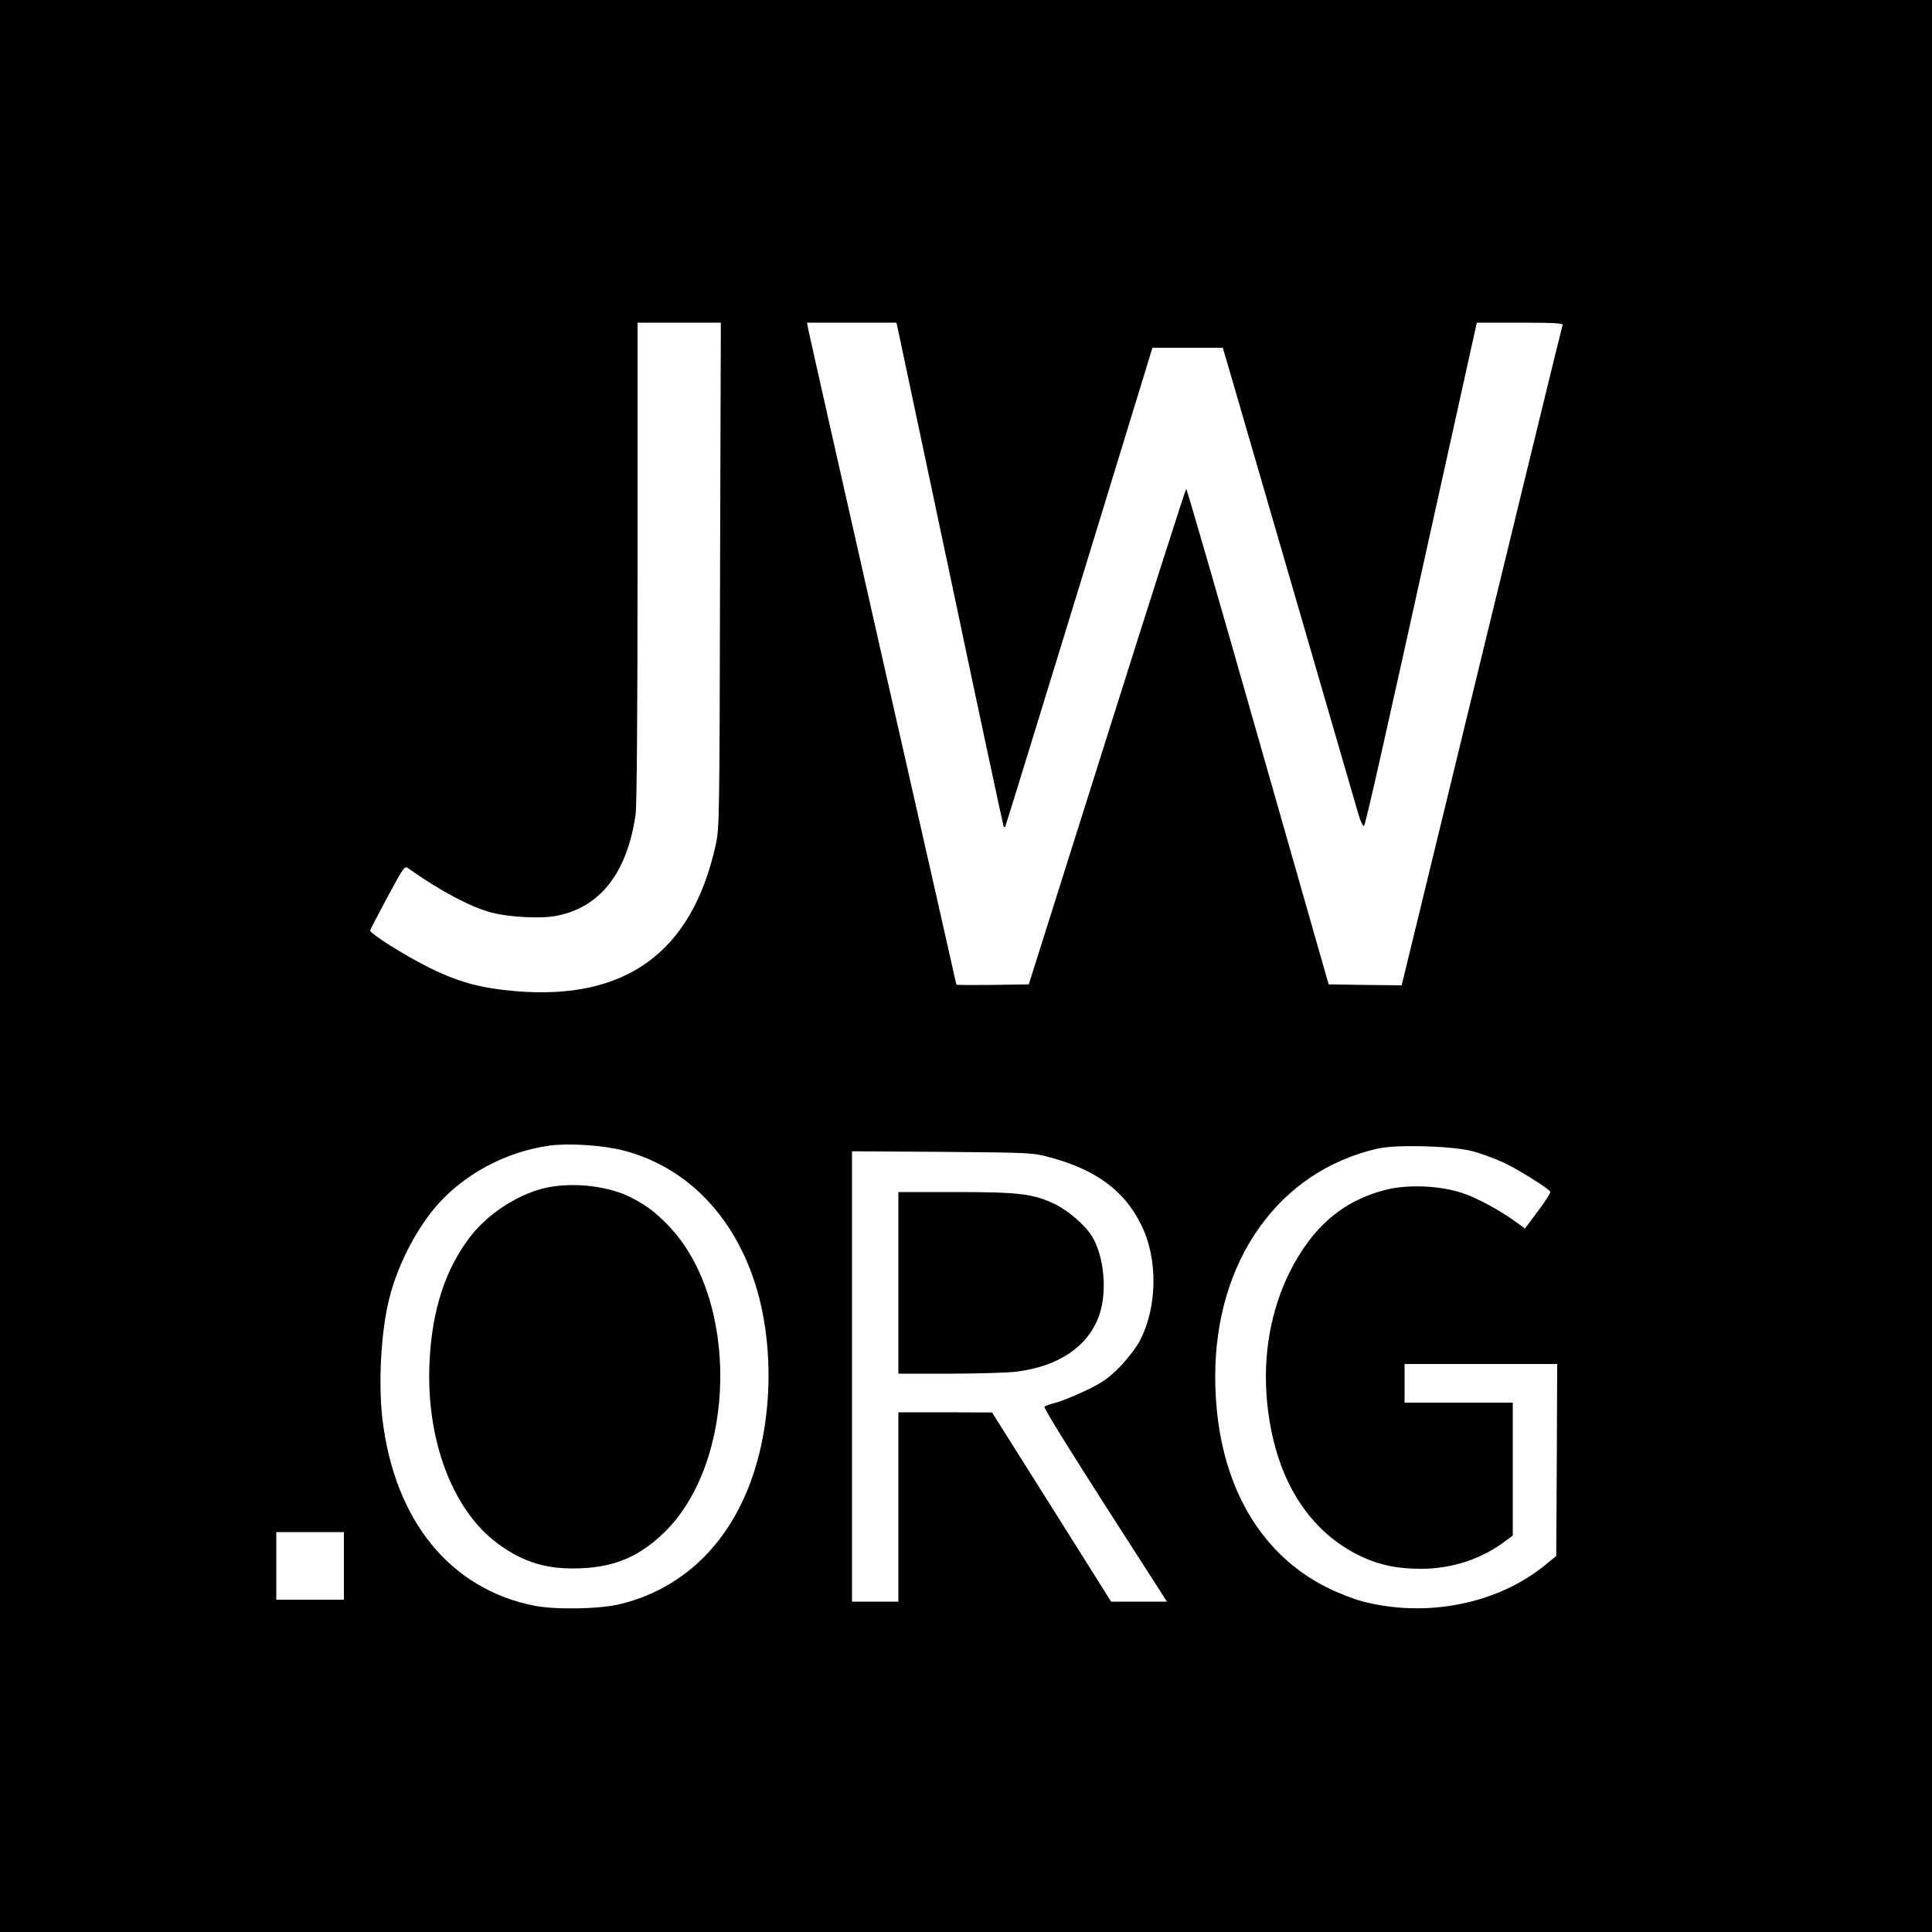
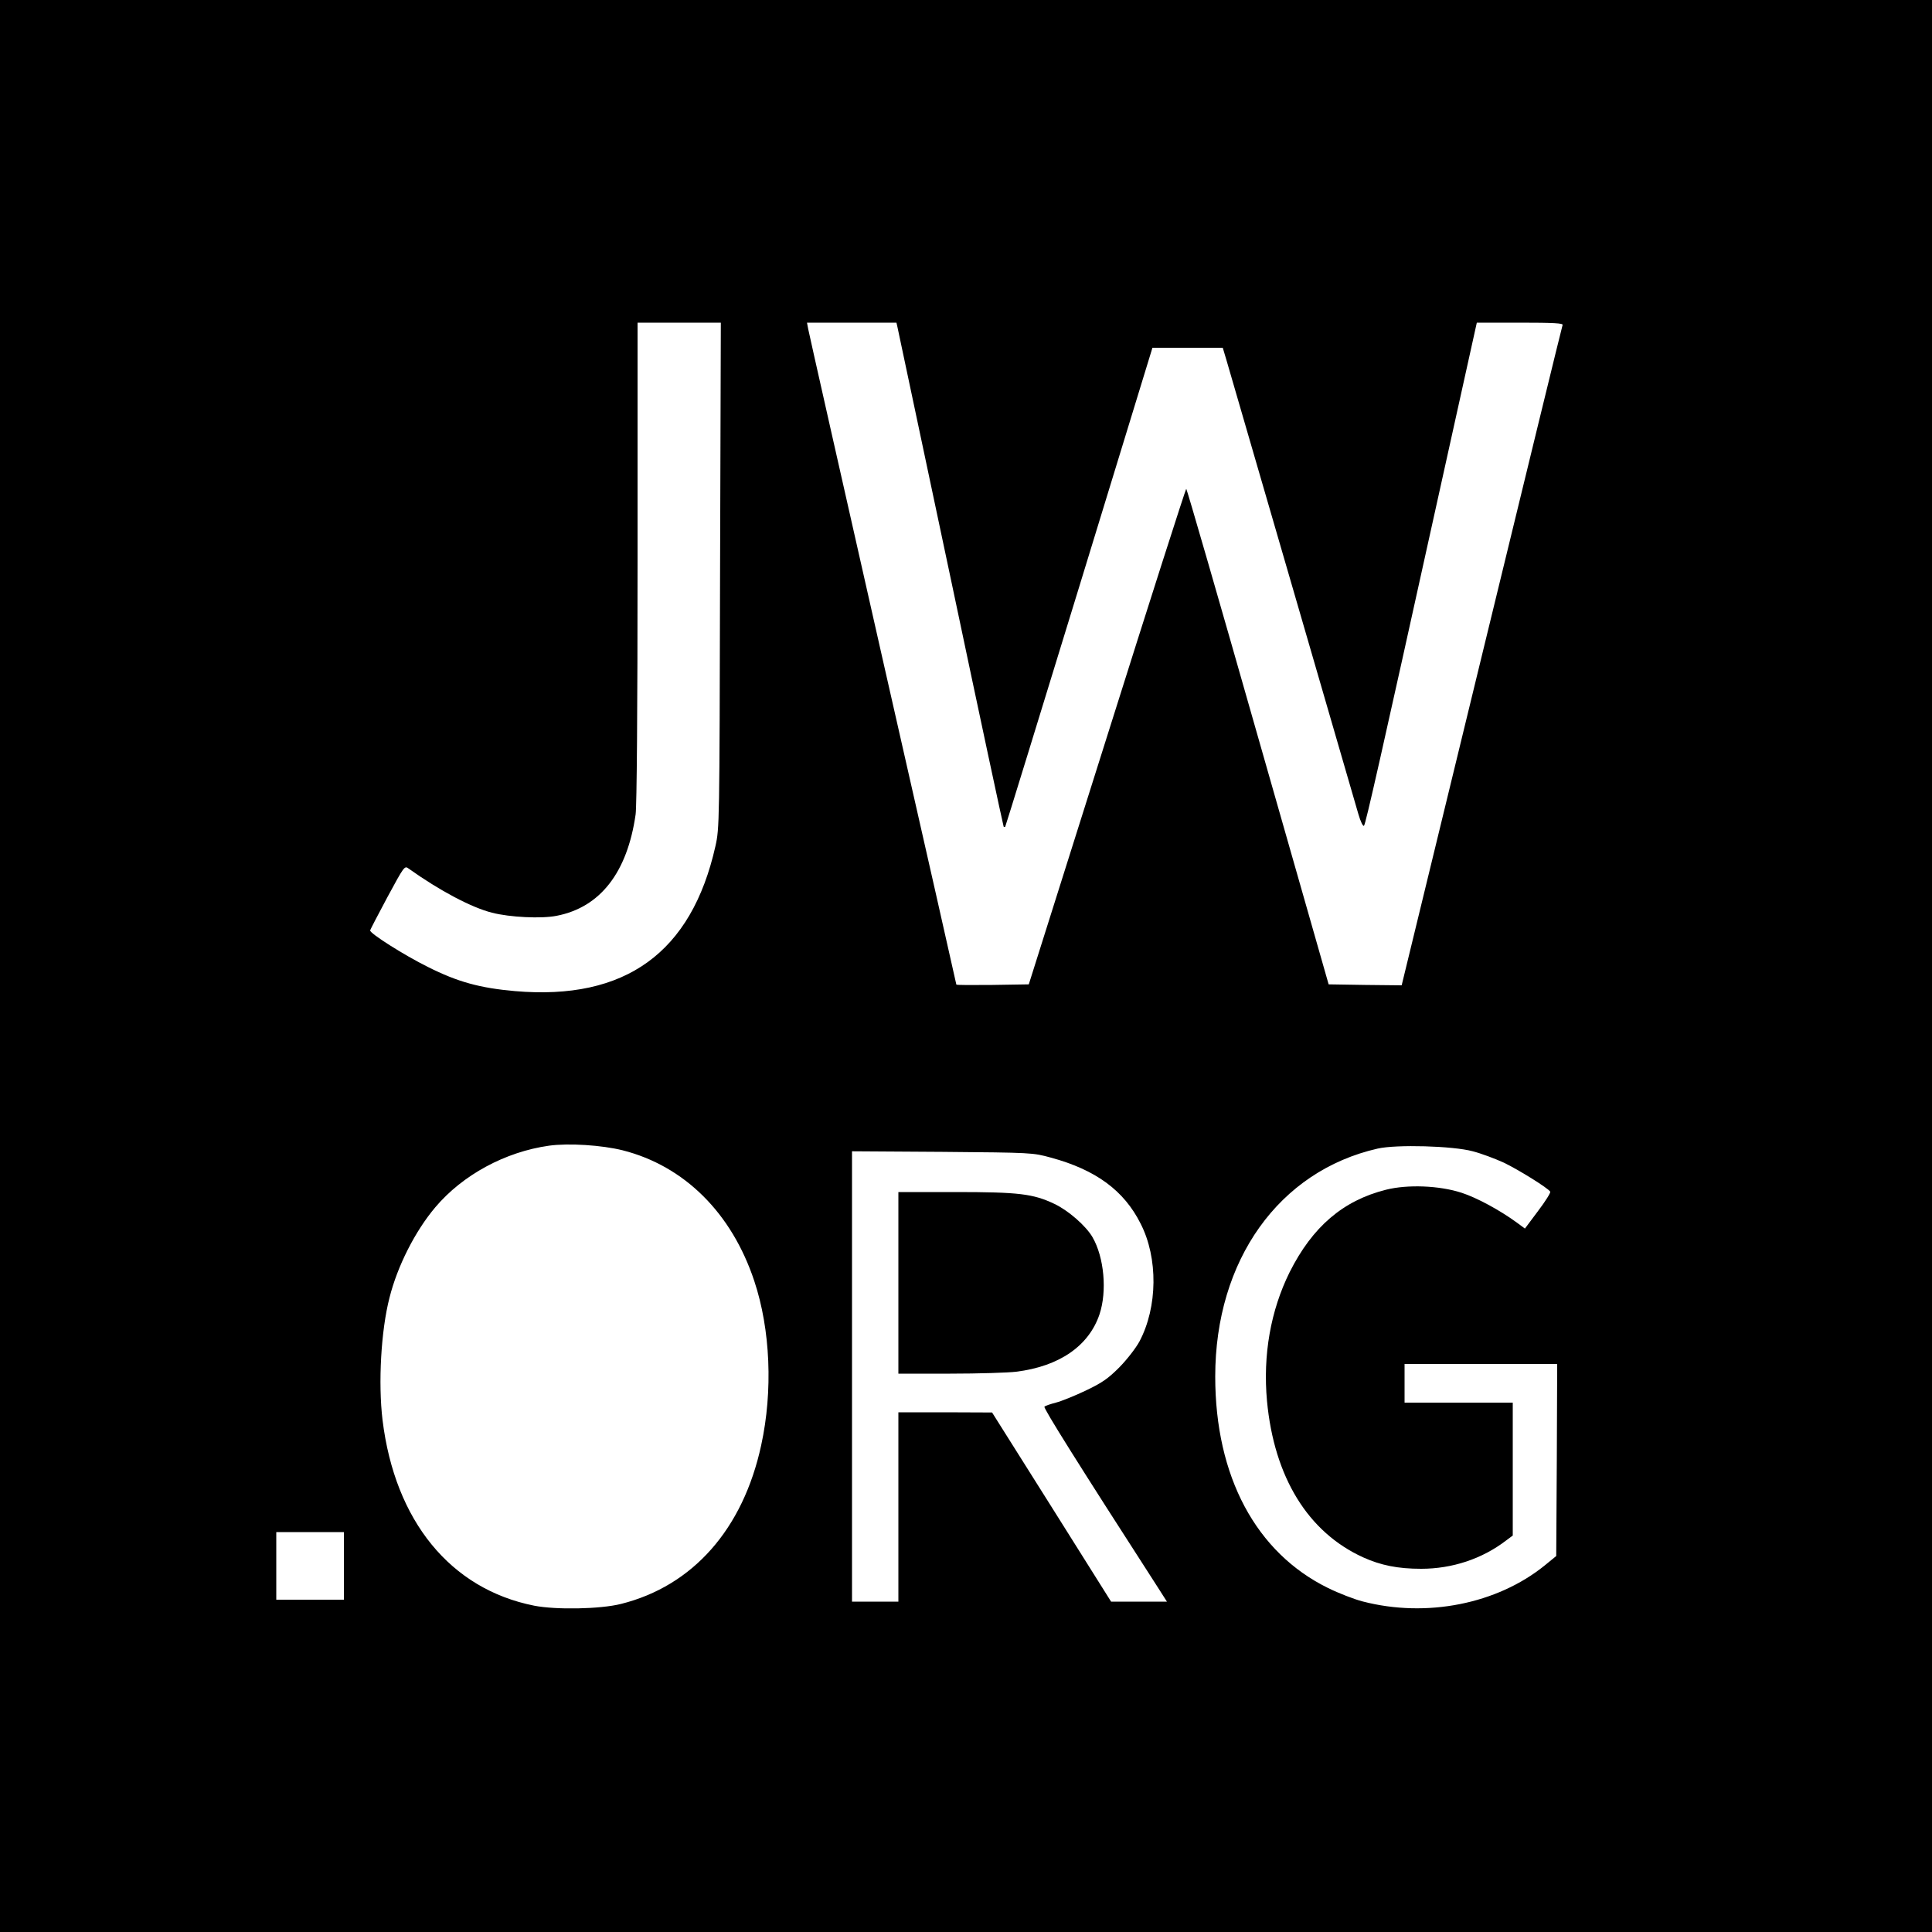
<svg xmlns="http://www.w3.org/2000/svg" version="1.0" width="1000" height="1000" viewBox="0 0 1000 1000" preserveAspectRatio="xMidYMid meet">
  <g transform="translate(0,1000) scale(0.1,-0.1)" fill="#000000" stroke="none">
    <path d="M0 5000 l0 -5000 5000 0 5000 0 0 5000 0 5000 -5000 0 -5000 0 0 -5000z m3727 2023 c-3 -1292 -3 -1309 -24 -1403 -124 -552 -467 -799 -1037 -750 -181 16 -296 47 -451 125 -125 62 -301 174 -299 189 0 4 41 82 89 172 86 159 89 164 109 149 163 -116 326 -202 432 -229 93 -24 257 -32 336 -16 225 44 365 224 408 525 6 44 10 538 10 1308 l0 1237 215 0 216 0 -4 -1307z m918 1285 c3 -13 127 -599 276 -1303 148 -703 272 -1281 274 -1284 3 -2 6 -2 8 0 2 2 174 561 383 1242 l379 1237 182 0 182 0 20 -67 c11 -38 164 -565 341 -1173 177 -608 330 -1136 341 -1174 11 -38 24 -65 29 -60 9 10 87 356 381 1687 l203 917 224 0 c175 0 223 -3 220 -12 -3 -7 -191 -779 -419 -1716 l-414 -1702 -189 2 -189 3 -366 1282 c-201 706 -368 1283 -371 1283 -3 0 -188 -577 -410 -1282 l-405 -1283 -188 -3 c-103 -1 -187 -1 -187 2 0 2 -171 759 -381 1682 -209 924 -383 1694 -386 1712 l-6 32 232 0 231 0 5 -22z m-1422 -4262 c319 -81 564 -324 681 -676 84 -252 97 -570 36 -850 -94 -435 -354 -729 -726 -822 -108 -27 -336 -31 -449 -9 -433 86 -721 438 -785 961 -23 191 -8 463 36 633 41 164 133 345 237 468 141 167 361 287 589 319 101 14 273 3 381 -24z m4400 -5 c43 -11 115 -38 161 -59 77 -37 228 -131 240 -150 3 -5 -25 -50 -63 -100 l-68 -91 -42 31 c-89 65 -208 129 -285 154 -116 38 -281 44 -392 16 -223 -56 -381 -192 -499 -427 -98 -198 -139 -428 -117 -667 37 -394 212 -679 498 -809 91 -41 179 -59 300 -59 160 0 315 51 439 146 l35 26 0 344 0 344 -280 0 -280 0 0 100 0 100 395 0 395 0 -2 -497 -3 -497 -60 -49 c-246 -199 -611 -272 -942 -186 -43 11 -123 42 -178 69 -374 183 -585 578 -585 1095 0 602 330 1064 841 1180 97 22 389 14 492 -14z m-2183 -33 c232 -63 378 -170 464 -342 91 -178 88 -431 -6 -609 -19 -35 -64 -93 -104 -134 -59 -59 -89 -80 -175 -121 -57 -27 -126 -55 -154 -62 -27 -7 -54 -16 -59 -21 -7 -6 176 -298 581 -926 l53 -83 -144 0 -145 0 -308 490 -308 489 -242 1 -243 0 0 -490 0 -490 -120 0 -120 0 0 1166 0 1165 468 -3 c465 -4 467 -4 562 -30z m-3660 -2113 l0 -175 -175 0 -175 0 0 175 0 175 175 0 175 0 0 -175z" />
-     <path d="M2840 3855 c-142 -27 -303 -127 -399 -247 -134 -170 -206 -387 -218 -663 -18 -397 119 -760 350 -932 137 -102 263 -139 441 -130 171 8 296 62 421 182 382 368 393 1217 20 1596 -66 68 -114 103 -191 142 -113 57 -286 78 -424 52z" />
    <path d="M4650 3360 l0 -470 268 0 c147 0 301 5 342 10 224 28 376 134 431 297 40 120 24 295 -36 399 -34 59 -126 139 -198 173 -110 52 -183 61 -512 61 l-295 0 0 -470z" />
  </g>
</svg>